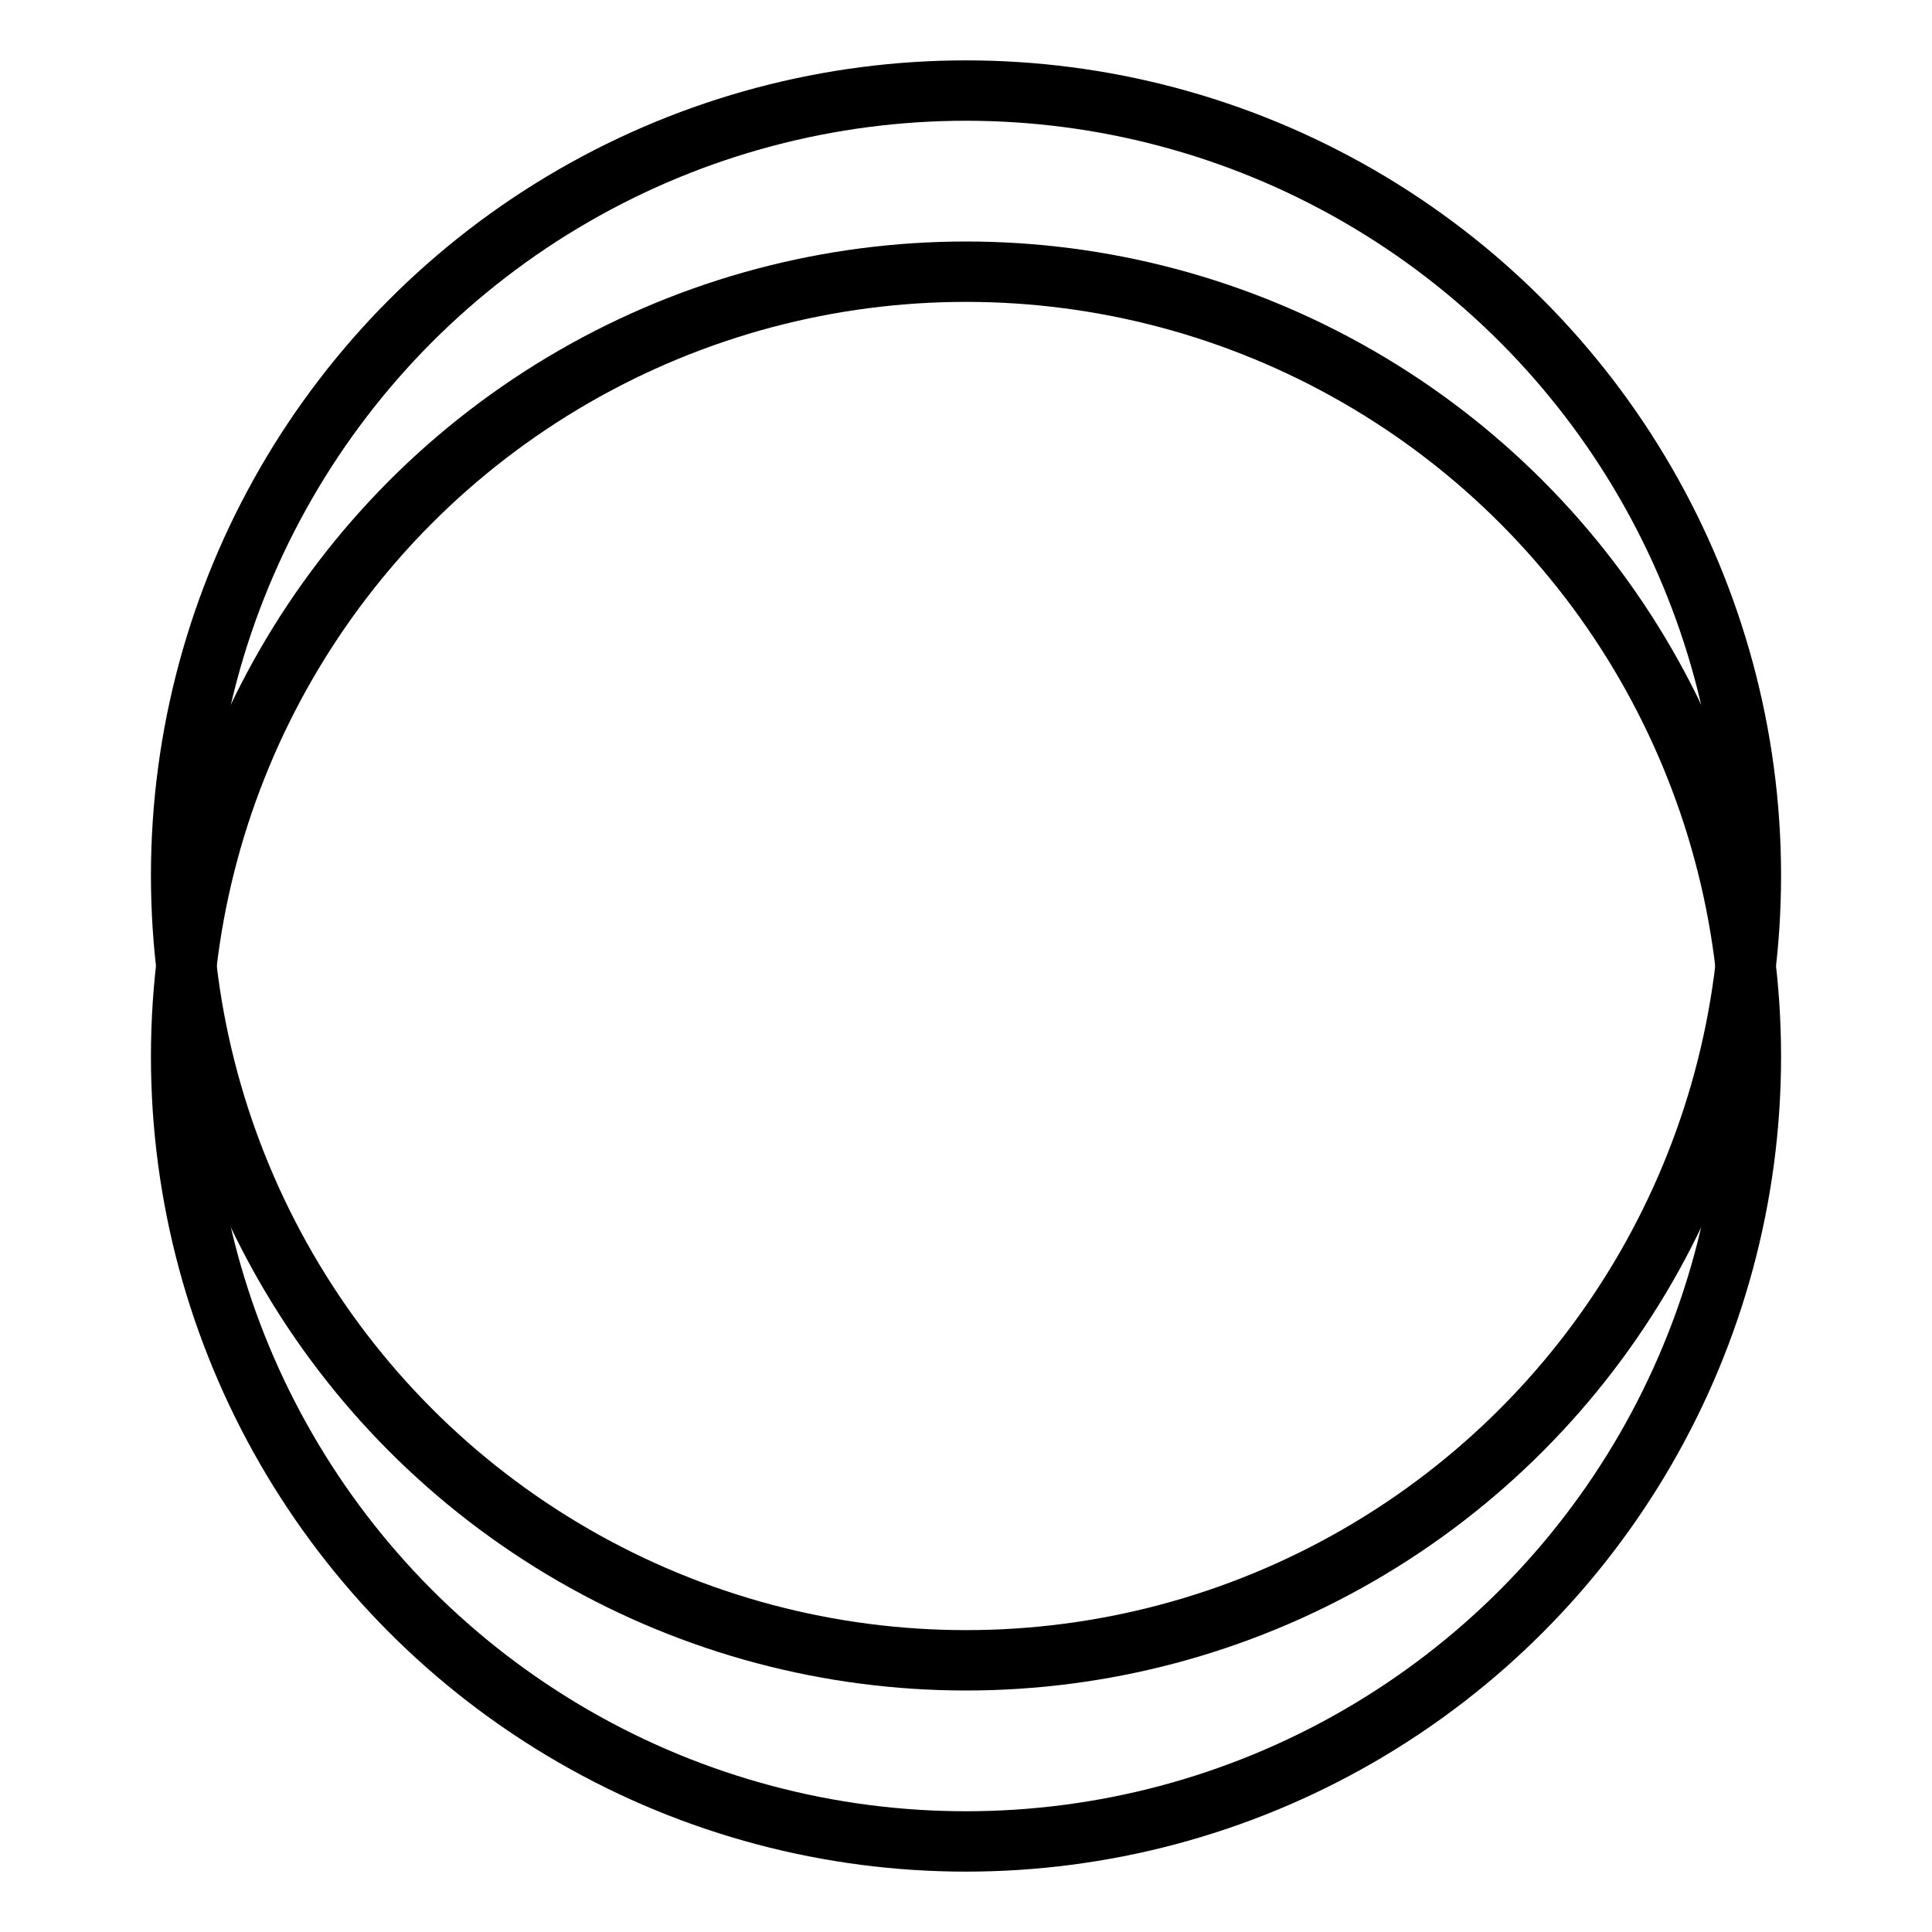
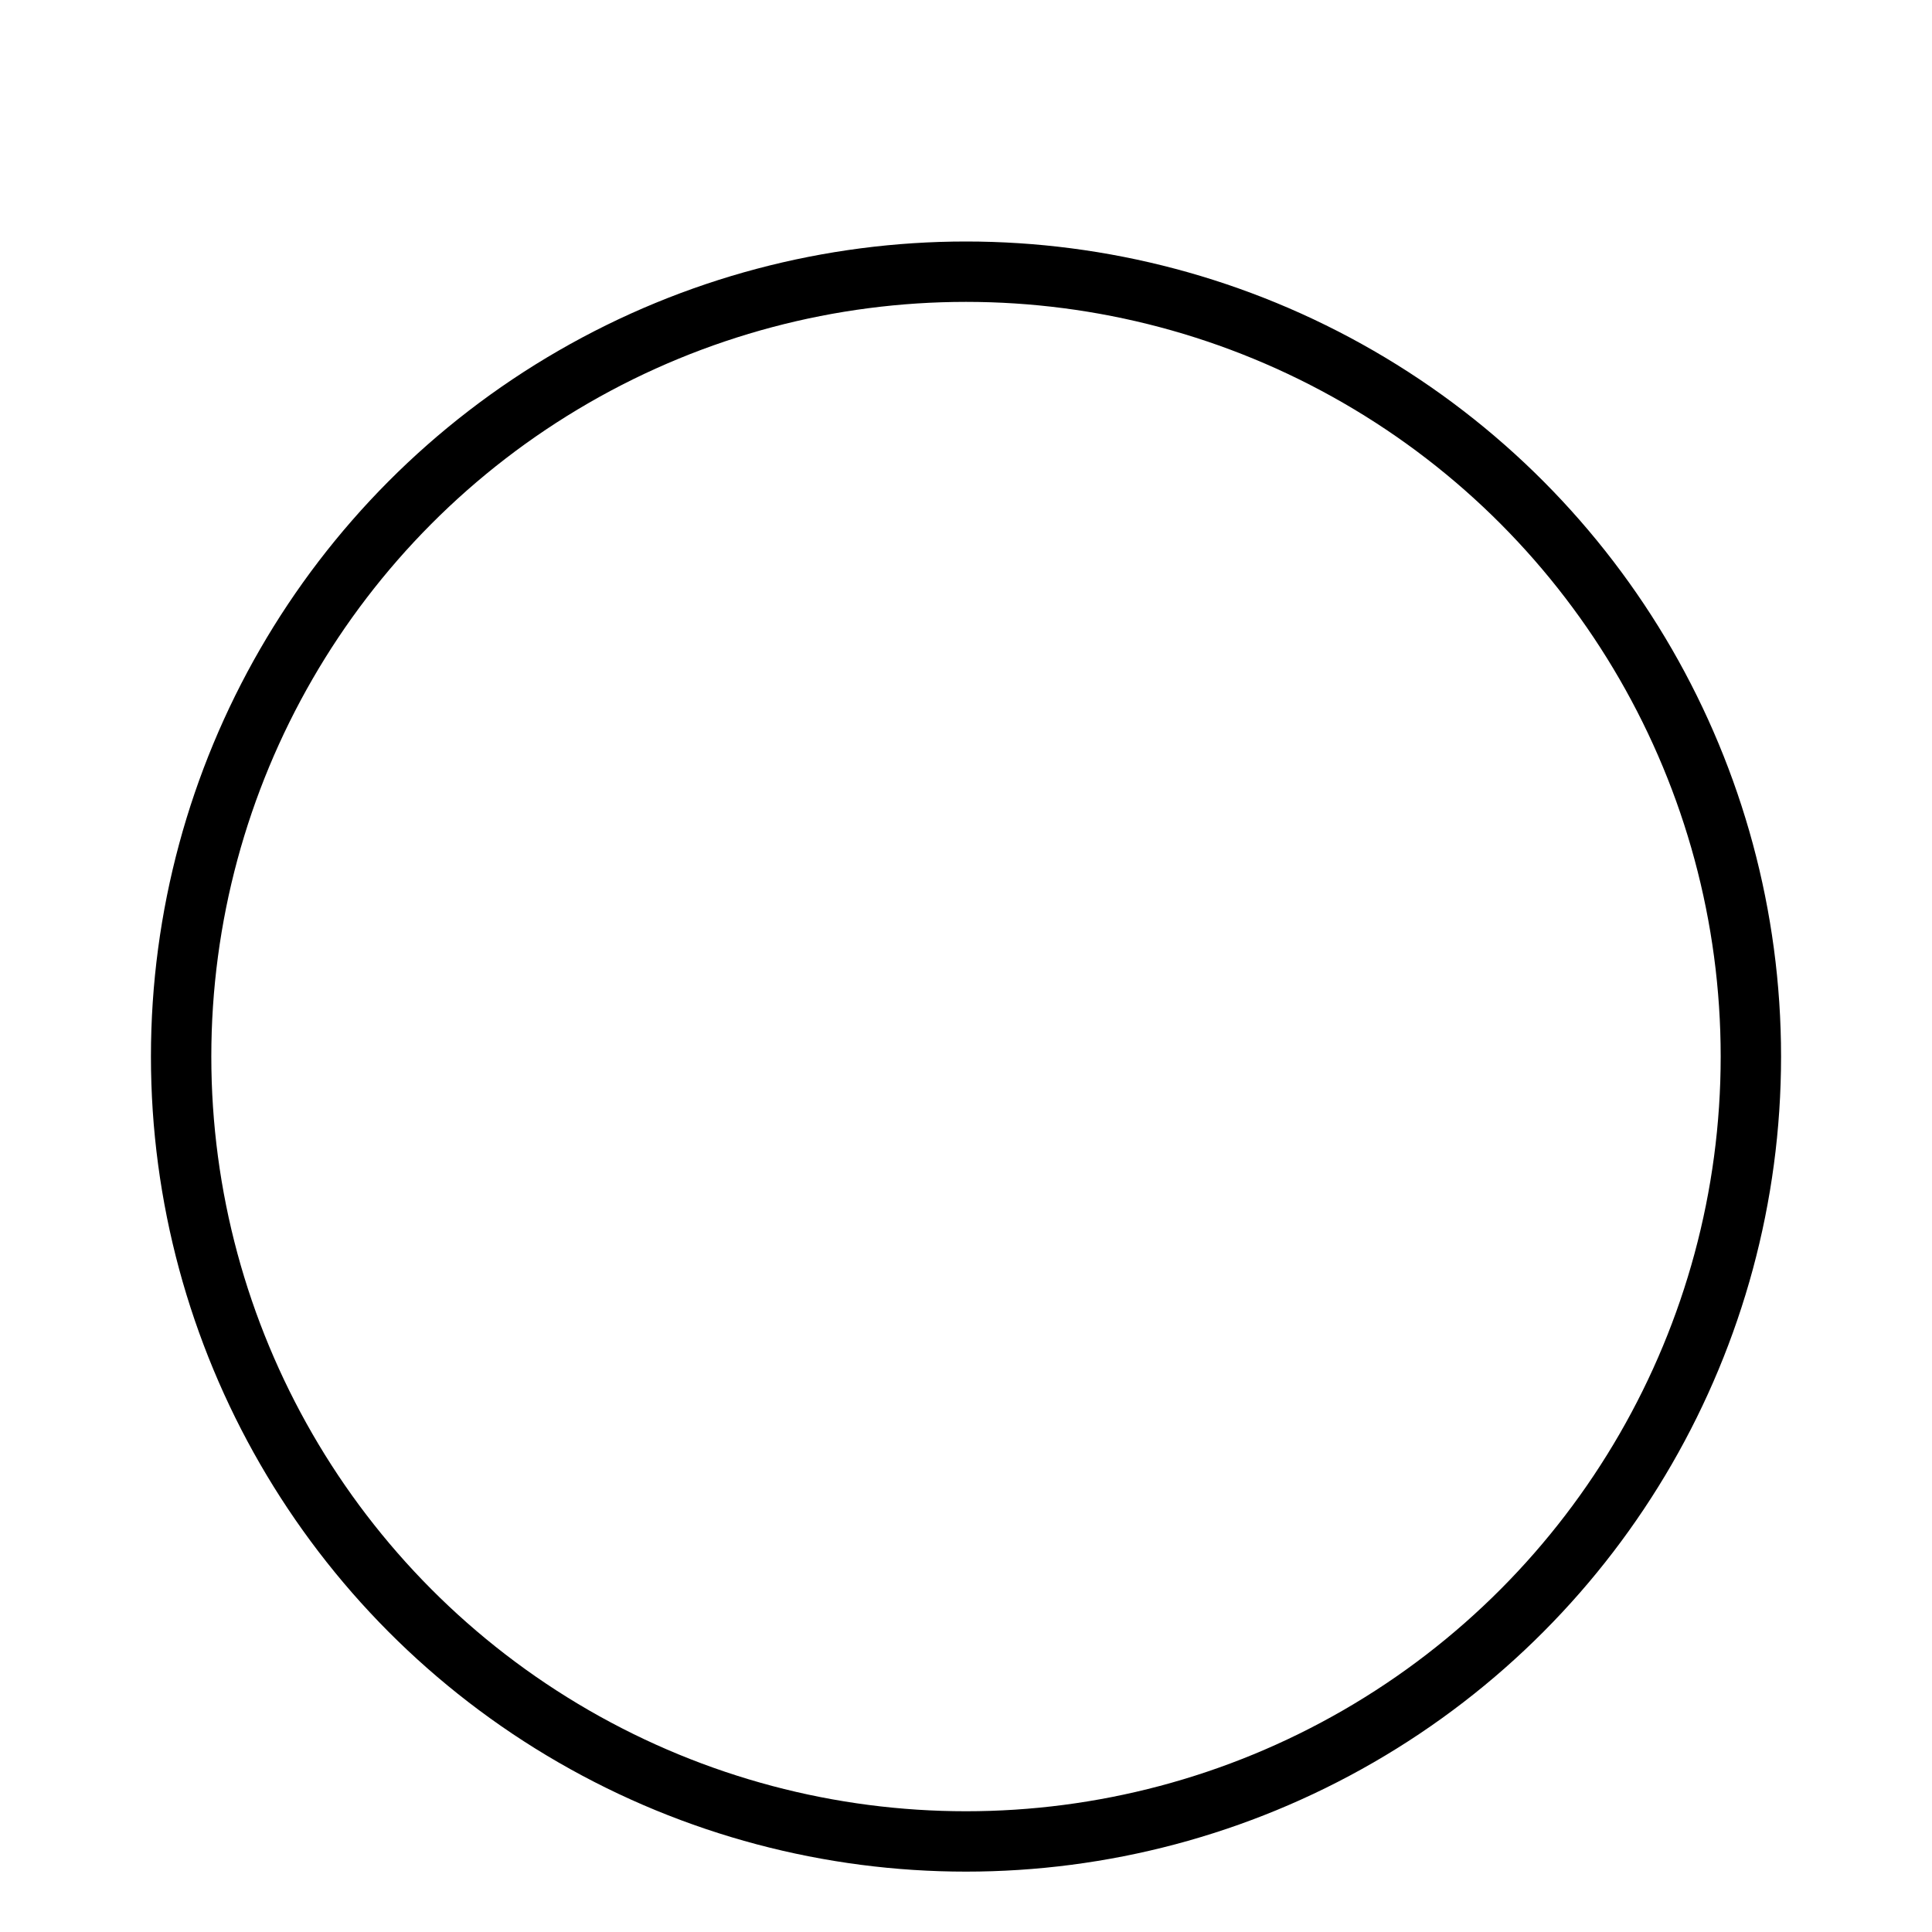
<svg xmlns="http://www.w3.org/2000/svg" width="64" height="64" viewBox="0 0 64 64" fill="none">
-   <circle cx="32" cy="29" r="26" stroke="black" stroke-width="2" />
  <circle cx="32" cy="35" r="26" stroke="black" stroke-width="2" />
</svg>